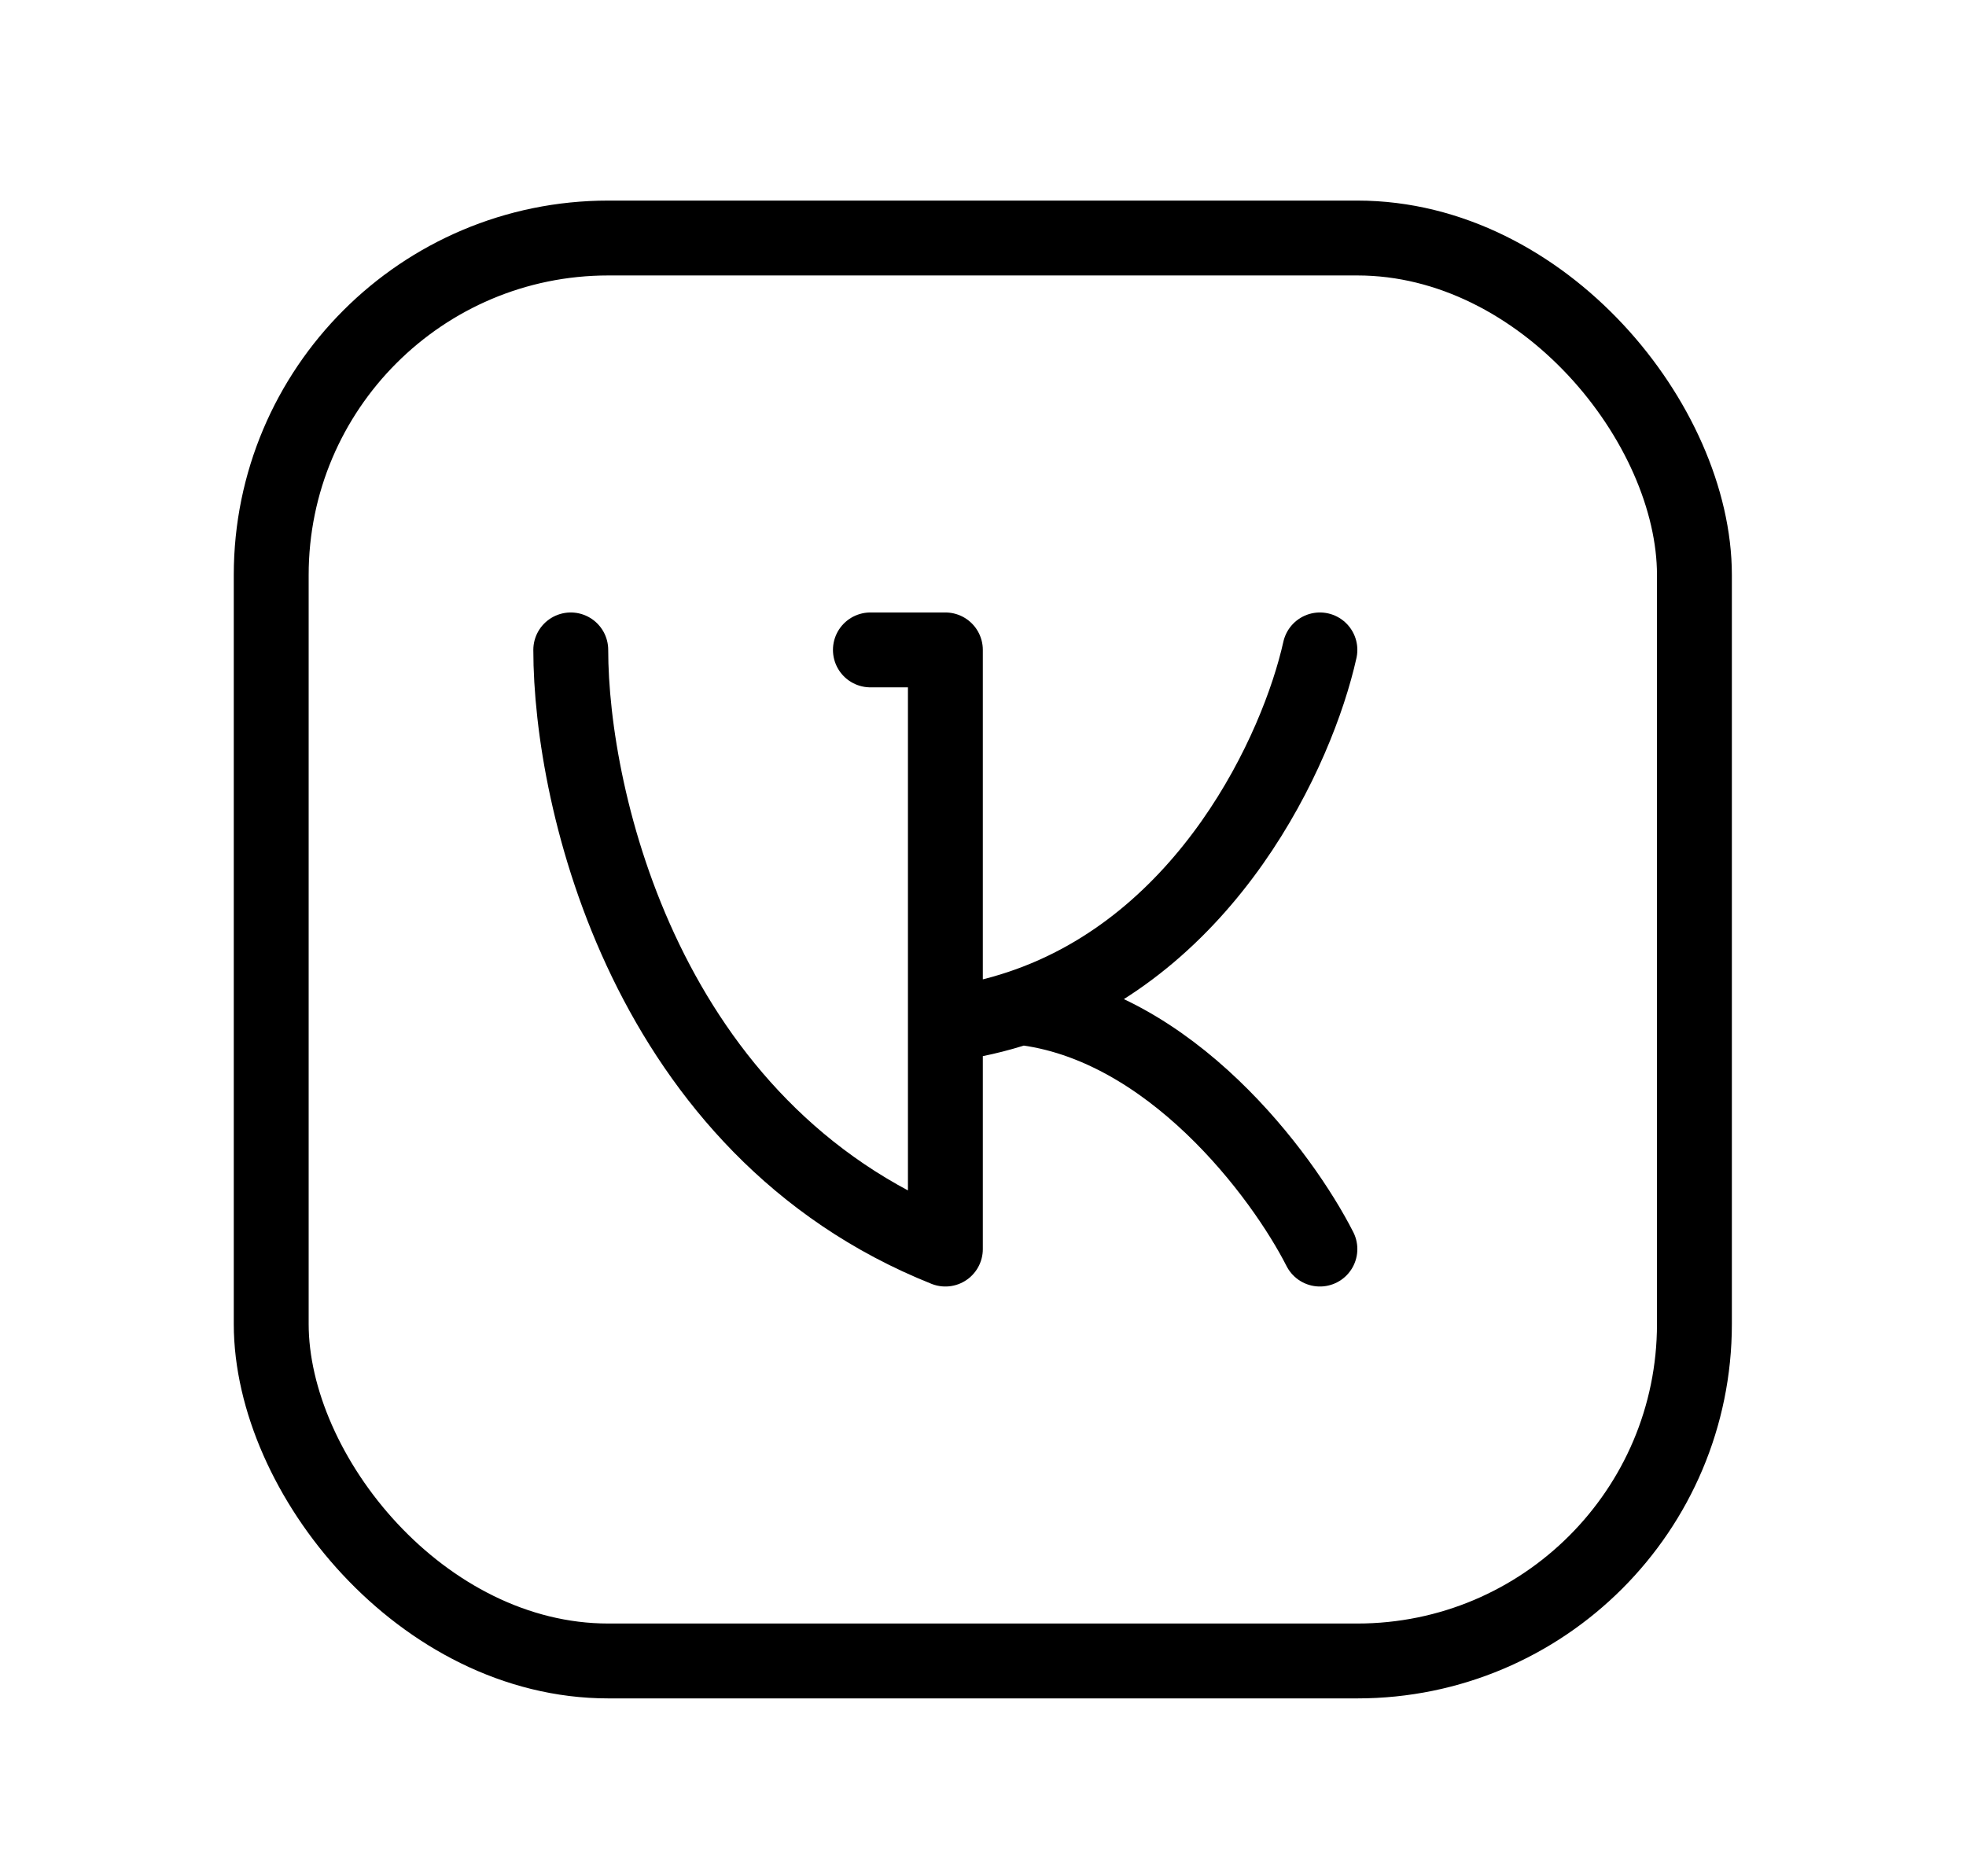
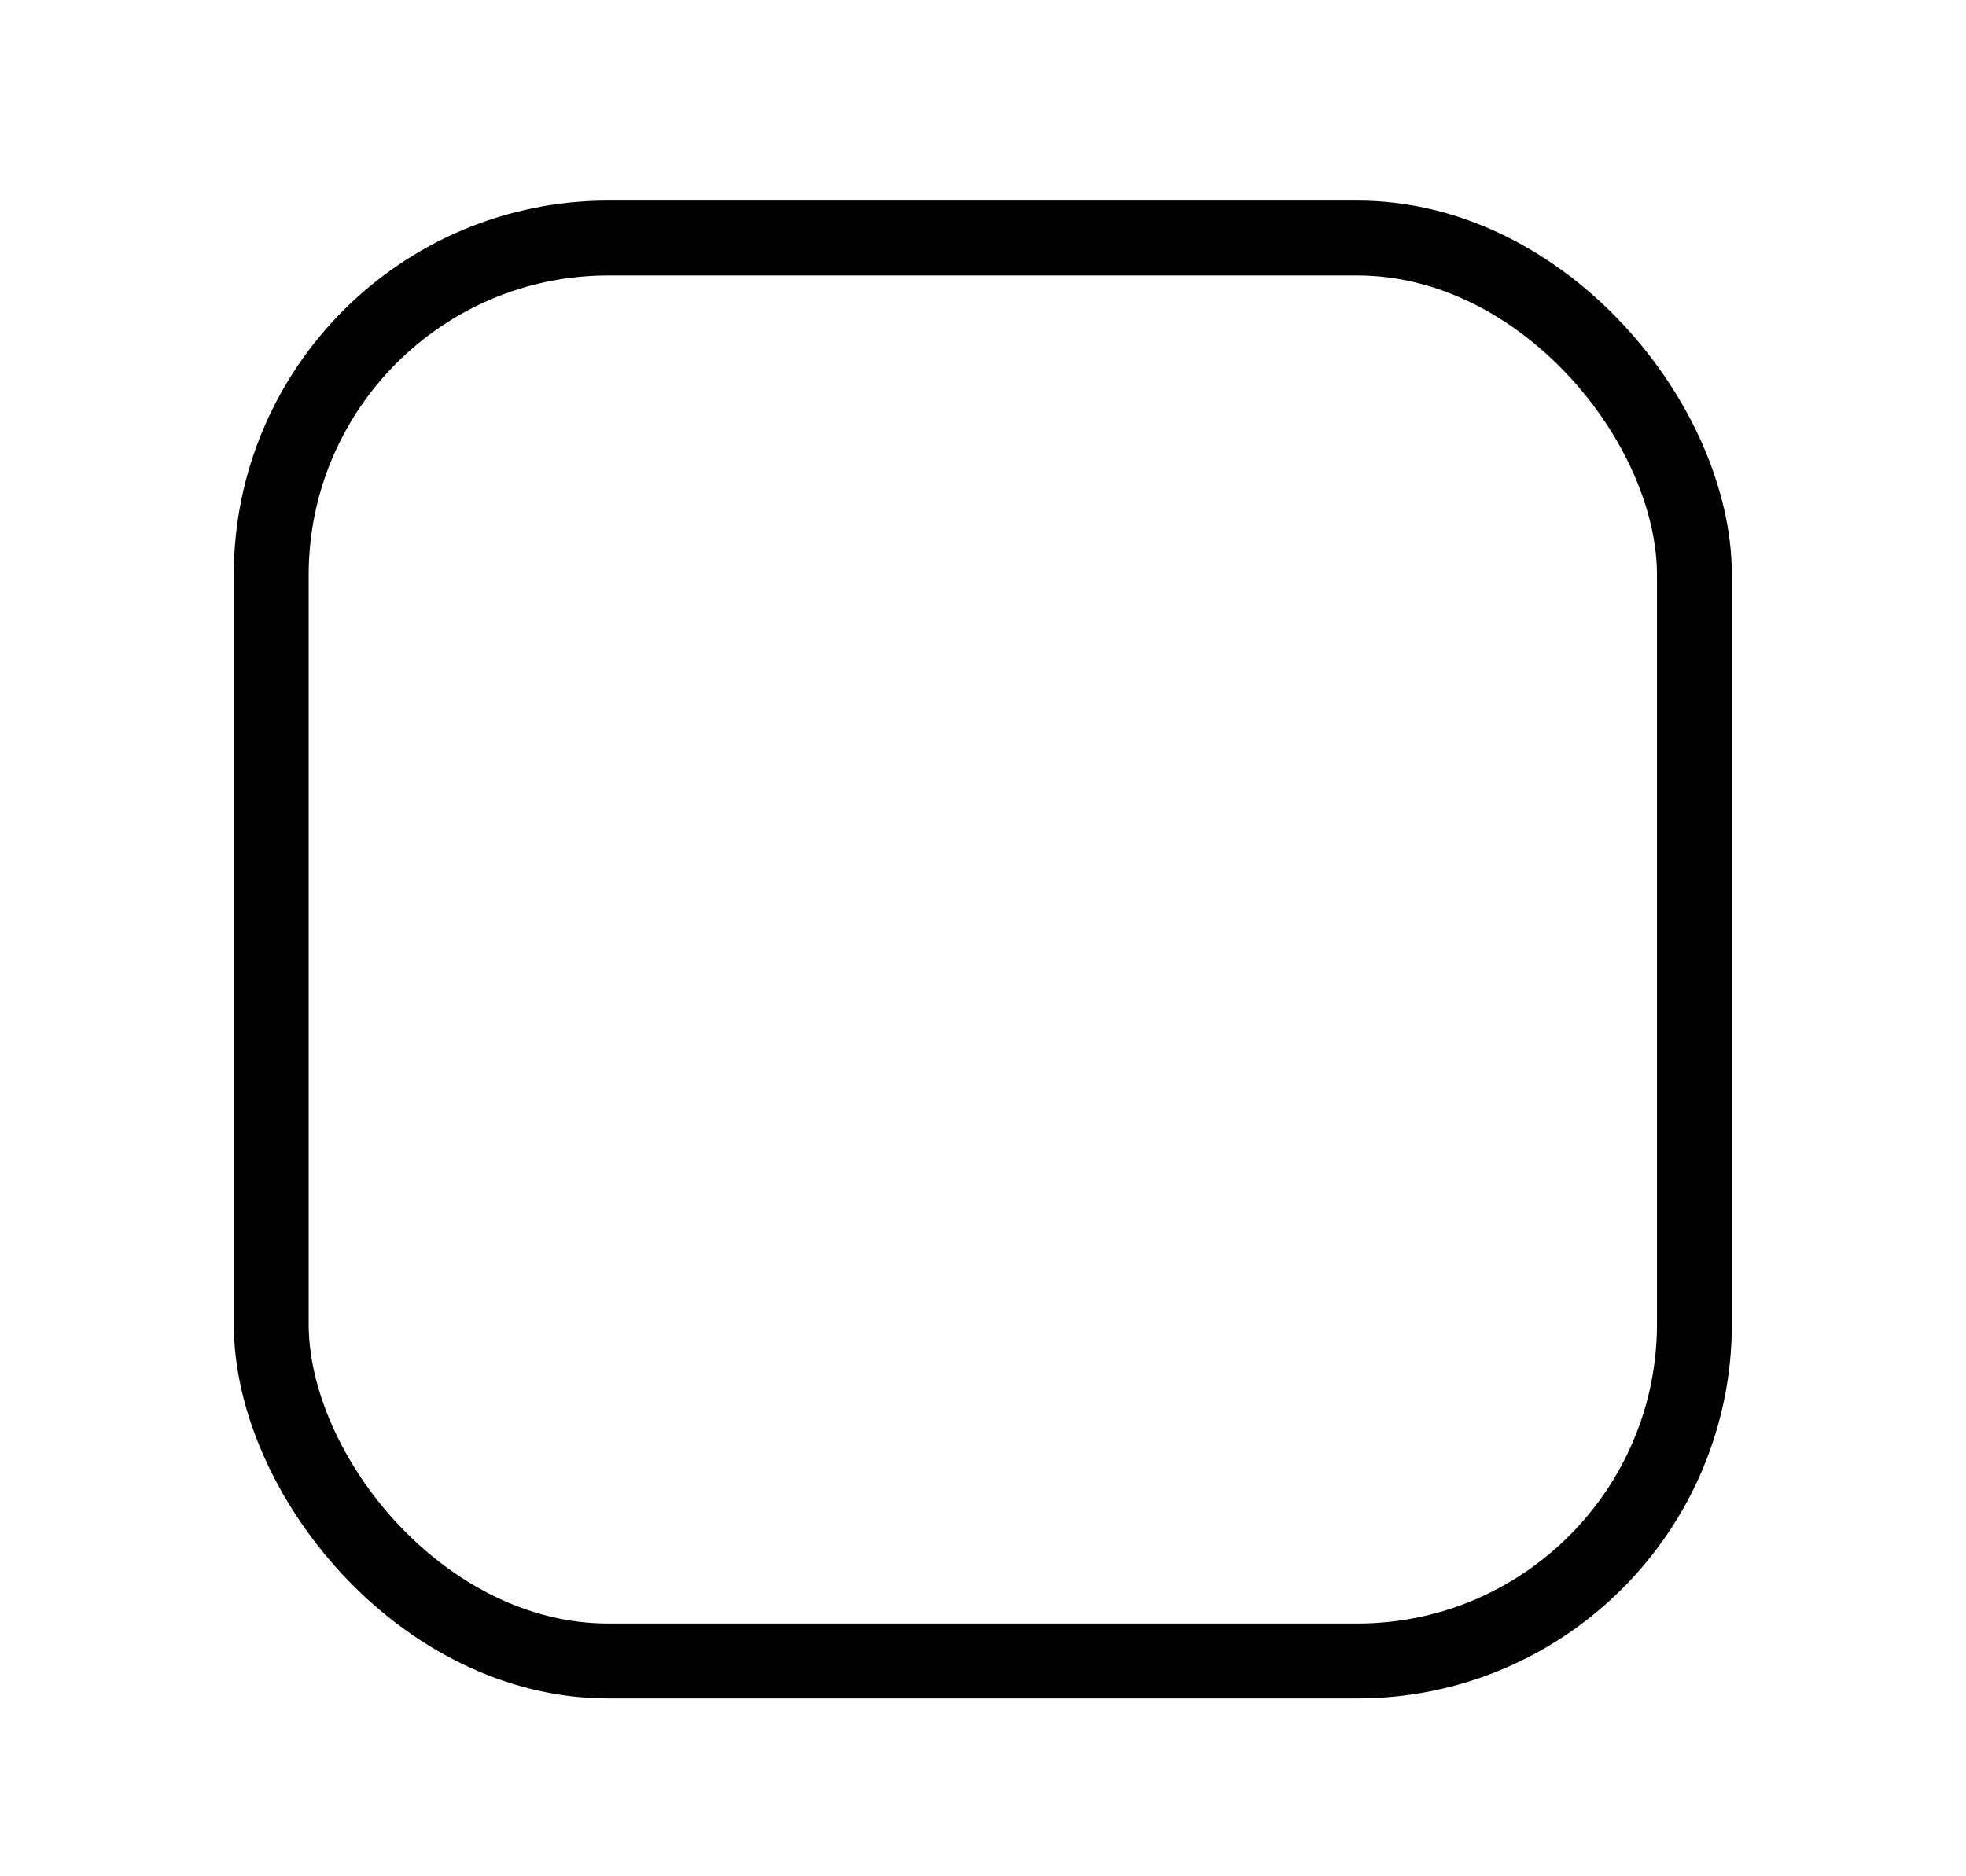
<svg xmlns="http://www.w3.org/2000/svg" width="22" height="21" viewBox="0 0 22 21" fill="none">
  <rect x="3.035" y="2.664" width="15.926" height="15.926" rx="3.772" stroke="black" stroke-width="0.838" />
-   <path d="M6.387 7.274C6.387 8.95 7.226 12.639 10.579 13.98V11.465M9.74 7.274H10.579V11.465M14.77 7.274C14.521 8.392 13.521 10.571 11.417 11.275M10.579 11.465C10.876 11.428 11.155 11.363 11.417 11.275M14.77 13.98C14.351 13.155 13.093 11.459 11.417 11.275" stroke="black" stroke-width="0.838" stroke-linecap="round" stroke-linejoin="round" />
</svg>